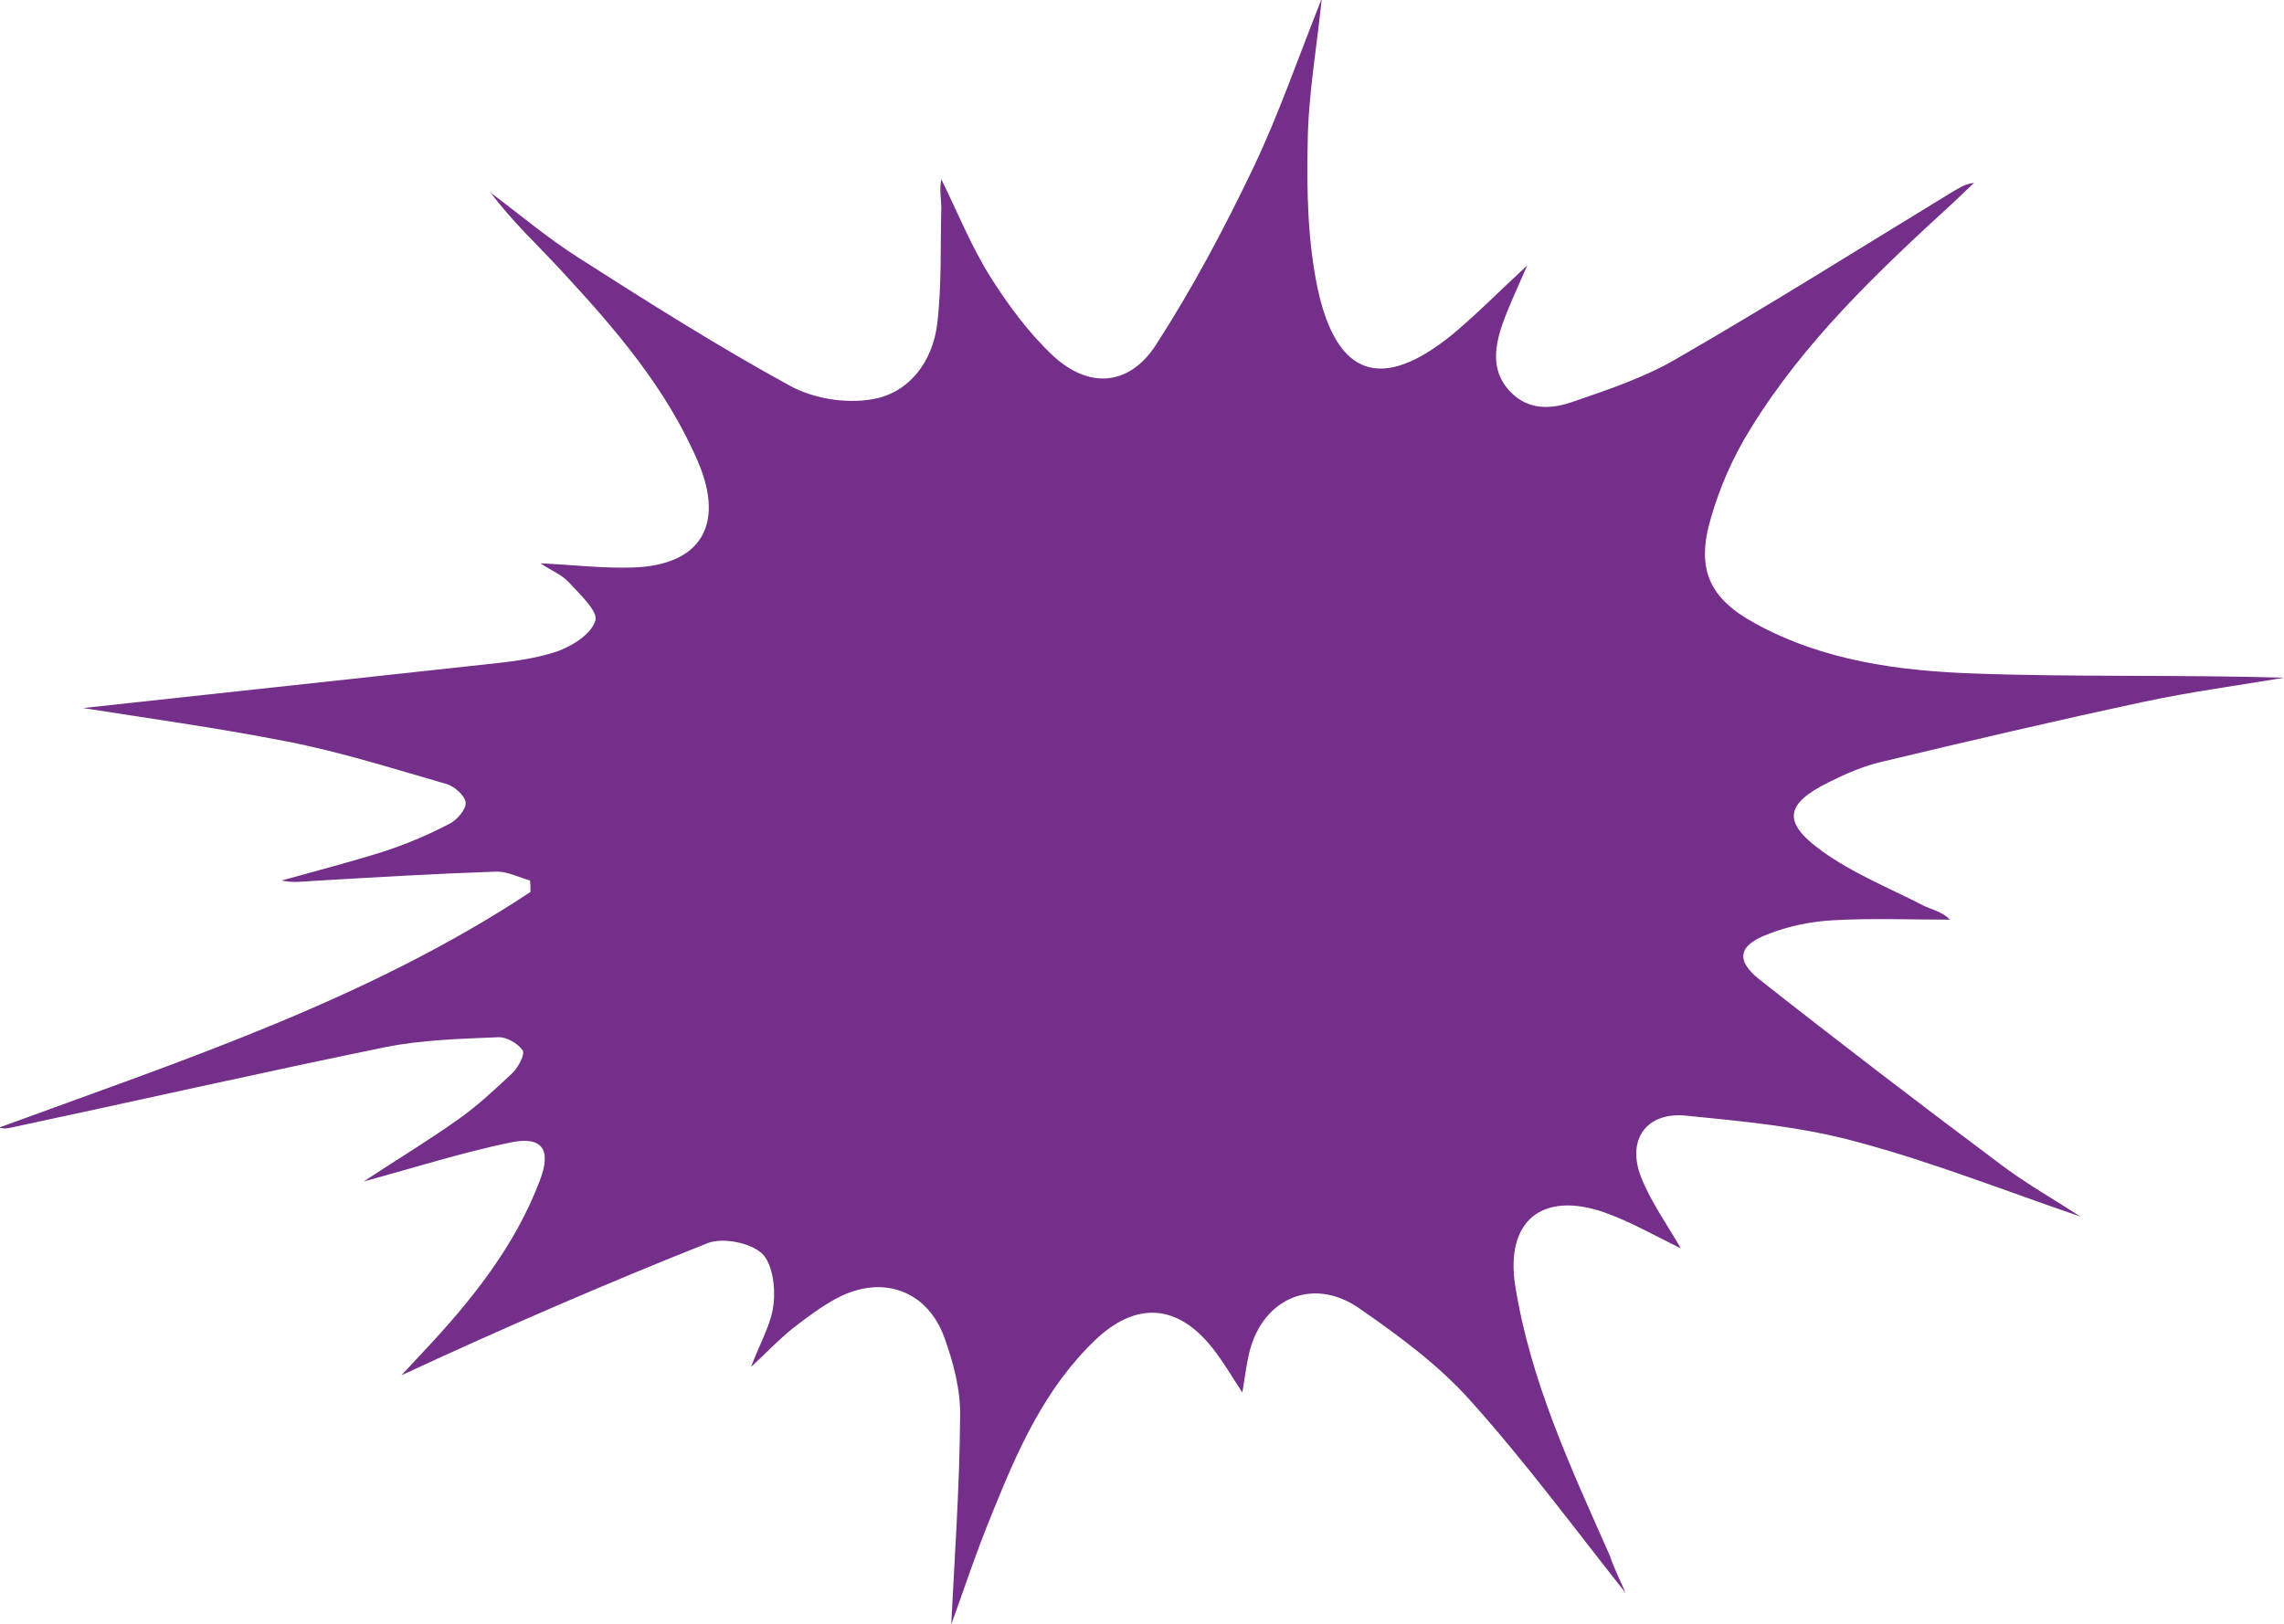
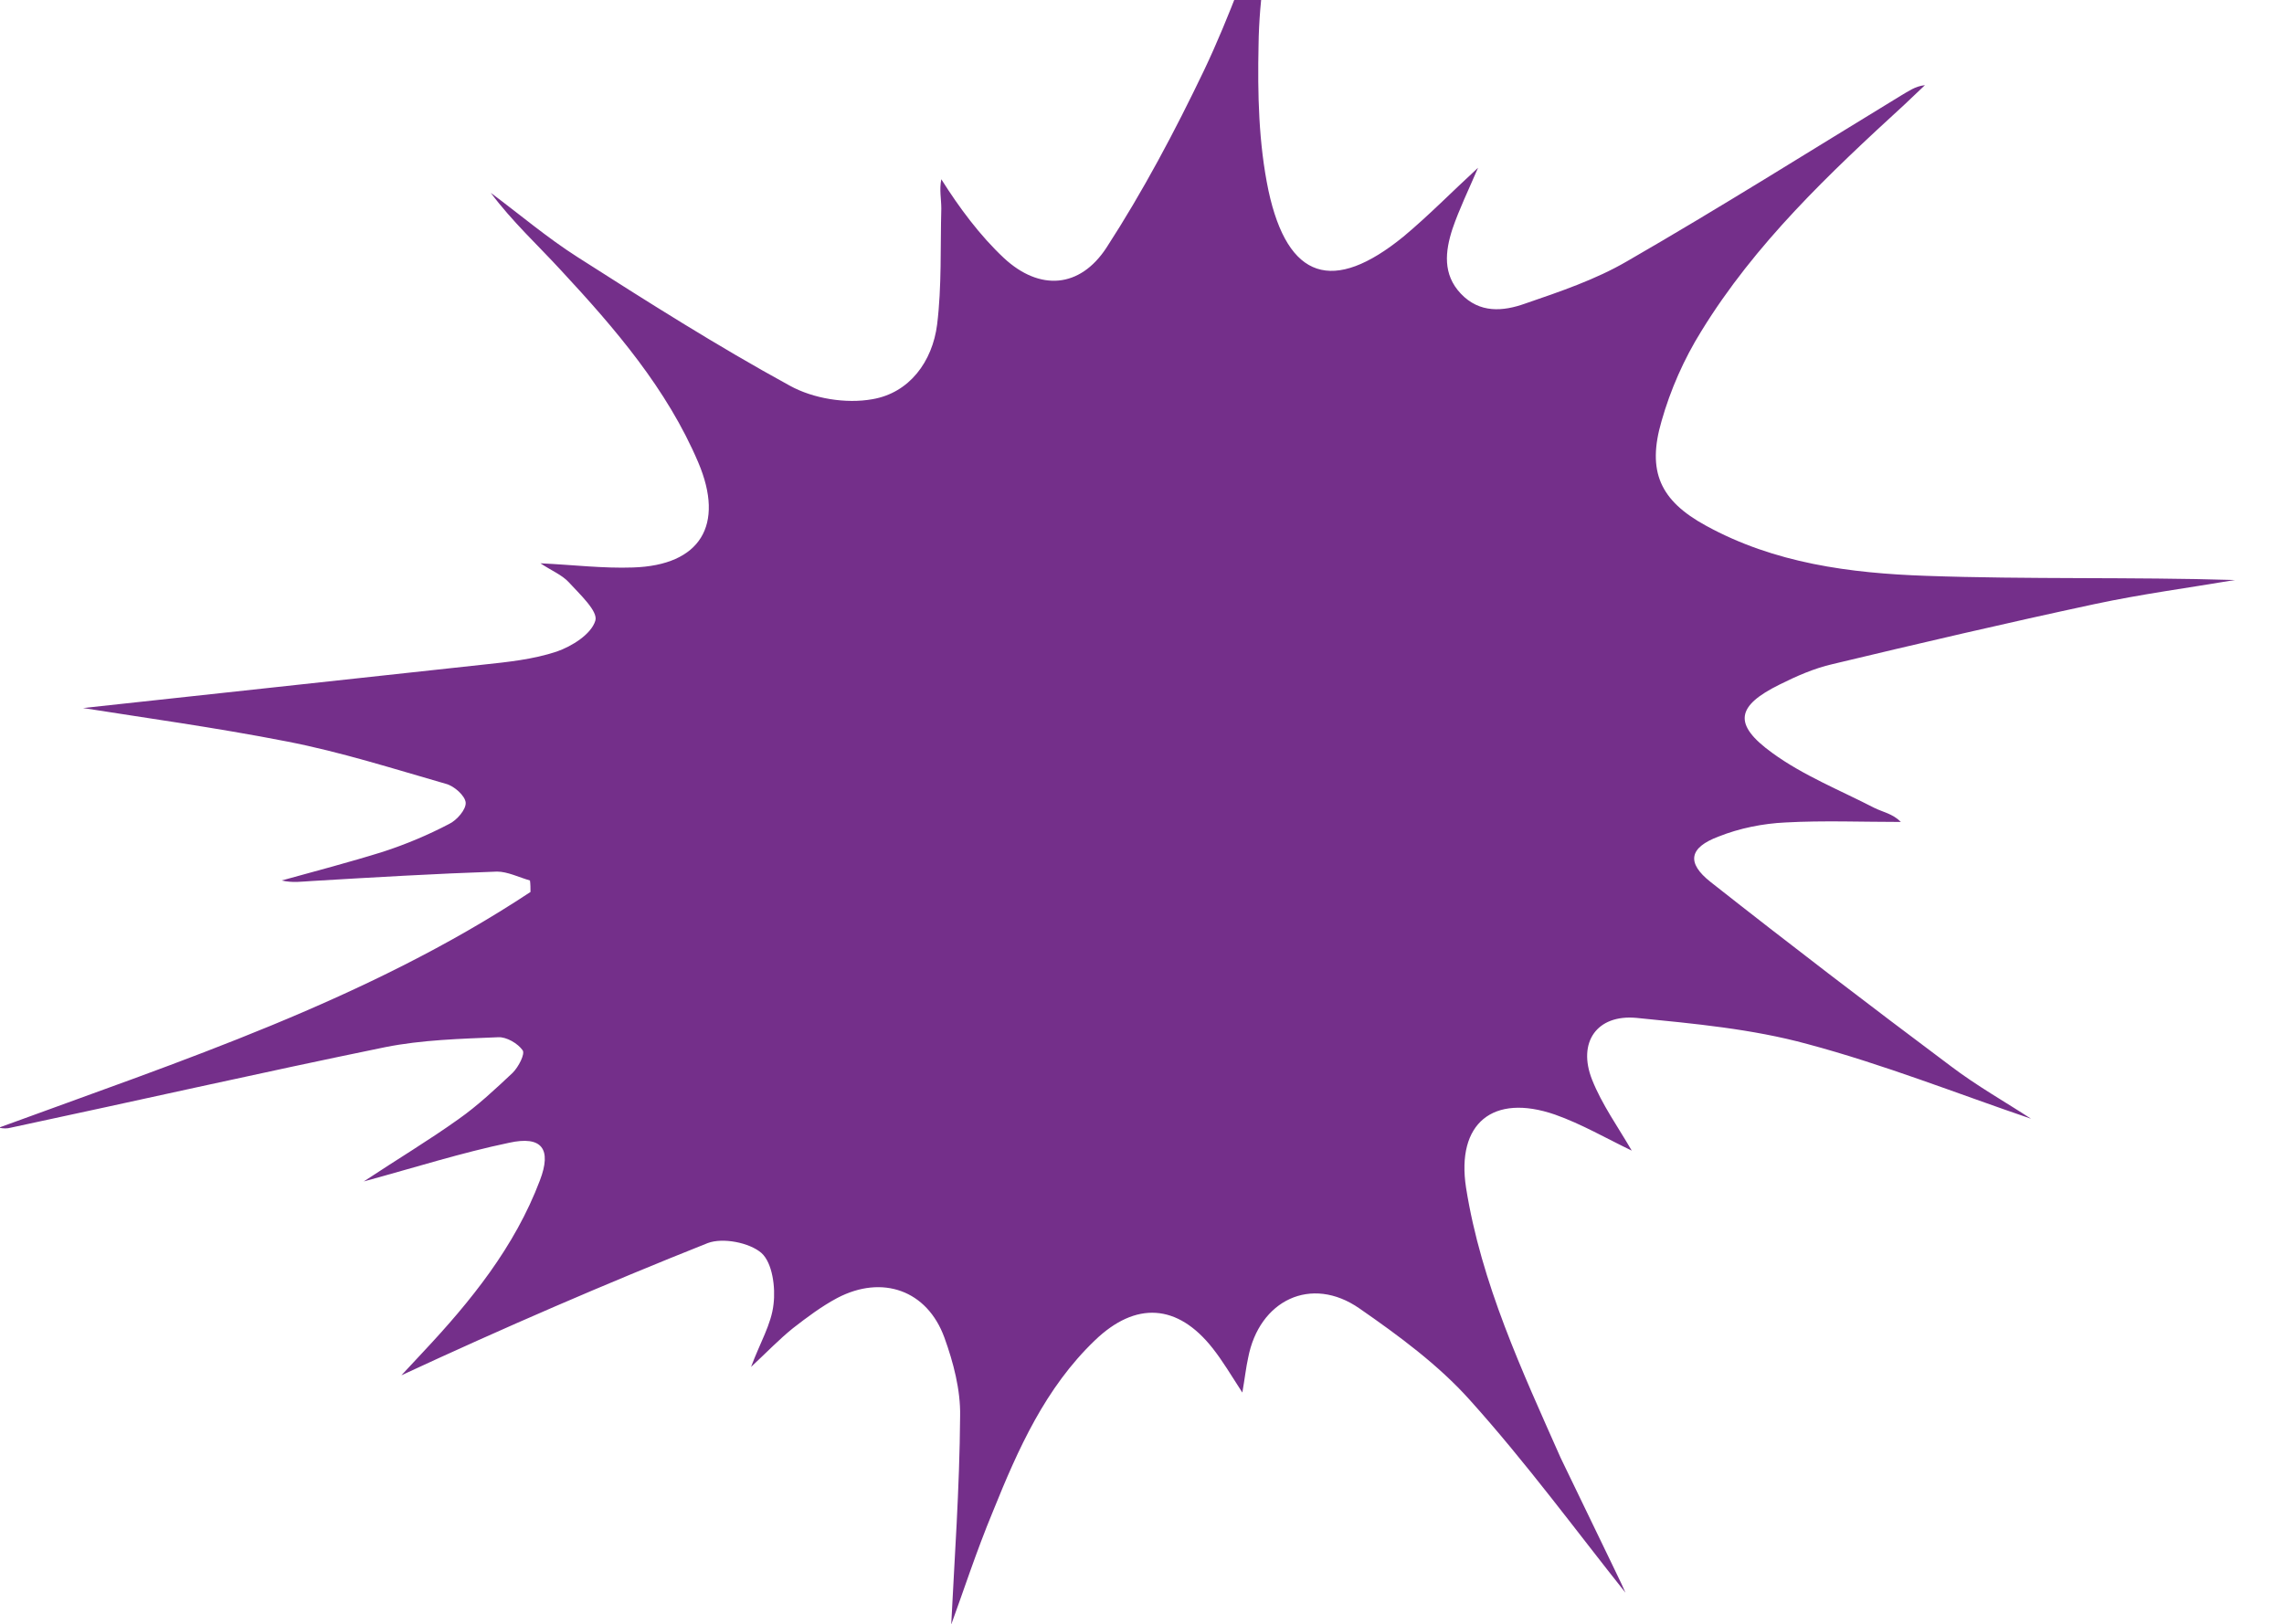
<svg xmlns="http://www.w3.org/2000/svg" width="437" height="310.8" x="0px" y="0px" viewBox="0 0 437 310.8" style="enable-background:new 0 0 437 310.8;" xml:space="preserve">
  <style type="text/css">
	.st0{fill:#742F8A;}
</style>
  <g>
-     <path class="st0" d="M311,304.8c-9.4-11.8-19-24.9-29.8-36.9c-6-6.7-13.6-12.3-21.1-17.5c-9.2-6.4-19.2-1.6-21.3,9.5   c-0.4,1.8-0.6,3.7-1.1,6.6c-2.2-3.4-3.8-6.1-5.7-8.5c-6.7-8.5-14.7-9-22.5-1.5c-9.5,9.1-14.7,20.8-19.5,32.7   c-3.2,7.7-5.8,15.7-8,21.7c0.6-12.2,1.6-26,1.7-39.9c0.1-5-1.3-10.3-3-15c-3.3-9.1-11.9-12.1-20.5-7.6c-3,1.6-5.8,3.7-8.5,5.8   c-2.6,2.1-4.9,4.5-8,7.4c1.7-4.6,3.9-8.2,4.3-12c0.4-3.2-0.2-7.9-2.3-9.8c-2.3-2-7.4-3-10.3-1.9c-19.6,7.8-39,16.2-58.6,25.3   c1.4-1.5,2.8-3,4.1-4.4c9.2-9.8,17.6-20.2,22.4-32.9c2.3-6,0.4-8.6-5.9-7.2c-9.1,1.9-17.9,4.7-27.8,7.4c6.5-4.3,12.5-7.9,18.1-11.9   c3.7-2.6,7.1-5.8,10.4-8.9c1.1-1.1,2.4-3.6,1.9-4.3c-0.9-1.3-3.1-2.6-4.7-2.5c-7.2,0.3-14.6,0.5-21.6,1.9   c-23.9,4.9-47.7,10.3-71.6,15.4c-0.7,0.2-1.5,0.2-2.3,0c34.9-12.8,70.4-24.4,101.7-45.1c0-0.7,0-1.5-0.1-2.2   c-2.1-0.6-4.3-1.7-6.3-1.7c-11.8,0.4-23.6,1.1-35.4,1.8c-1.9,0.1-3.7,0.4-5.8-0.1c6.5-1.8,13-3.5,19.4-5.5   c4.3-1.4,8.6-3.2,12.6-5.3c1.5-0.7,3.3-2.8,3.2-4.1c-0.1-1.3-2.2-3.2-3.8-3.6c-10.1-2.9-20.1-6.1-30.4-8.1   c-13.8-2.7-27.7-4.6-39-6.4c23.7-2.6,50.1-5.4,76.5-8.3c4.7-0.5,9.6-1,14.1-2.5c2.9-1,6.6-3.3,7.4-5.9c0.6-1.8-3-5.1-5.1-7.4   c-1.3-1.4-3.3-2.2-5.4-3.6c6.3,0.3,12,1,17.7,0.8c12.9-0.4,17.6-8.1,12.5-20.1c-6-14.1-15.9-25.6-26.2-36.7   c-4.5-4.9-9.4-9.4-13.5-14.9c5.5,4.1,10.8,8.6,16.6,12.3c13.3,8.5,26.7,17,40.6,24.6c4.5,2.5,10.8,3.5,15.8,2.6   c7.1-1.2,11.5-7.2,12.4-14.3c0.9-7.3,0.6-14.8,0.8-22.2c0-1.8-0.4-3.6,0-5.6c3.1,6.3,5.7,12.8,9.4,18.7c3.4,5.4,7.4,10.8,12,15.1   c6.8,6.3,14.5,5.8,19.6-2c7-10.8,13.1-22.3,18.7-34c4.9-10.3,8.6-21.1,13.1-32.4c-1,9.7-2.6,18.6-2.7,27.6   c-0.2,9.3,0,18.8,1.9,27.9c3.7,17.1,12.4,19.7,25.8,8.8c4.8-4,9.2-8.5,14.3-13.2c-1.8,4.2-3.6,7.9-4.9,11.7   c-1.4,4.3-1.9,8.7,1.6,12.4c3.6,3.8,8.1,3.4,12.3,1.9c6.7-2.3,13.5-4.6,19.5-8.1c17.7-10.2,35-21.1,52.4-31.7   c1.4-0.8,2.7-1.8,4.6-2c-1.3,1.2-2.6,2.5-3.9,3.7c-14.4,13.2-28.6,26.6-38.9,43.4c-3.3,5.3-5.9,11.2-7.6,17.2   c-2.8,9.6-0.3,15.2,8.5,20c13.1,7.2,27.6,9.1,42.1,9.6c19.6,0.7,39.3,0.2,59.1,0.8c-8.9,1.5-17.9,2.7-26.8,4.6   c-16.8,3.6-33.5,7.5-50.2,11.5c-3.5,0.8-6.9,2.3-10.1,3.9c-8.3,4.1-9,7.6-1.4,13.1c5.9,4.3,12.9,7.1,19.5,10.5   c1.6,0.8,3.5,1.1,5.1,2.7c-7.4,0-14.8-0.3-22.1,0.1c-4.3,0.2-8.8,1.1-12.8,2.7c-5.6,2.1-6.2,5-1.5,8.7   c15.1,11.9,30.4,23.6,45.9,35.2c5,3.8,10.5,6.9,15.4,10.1c-14.1-4.8-28.2-10.4-42.8-14.3c-10.6-2.9-21.7-3.9-32.7-5   c-7.6-0.7-11.3,4.7-8.5,11.8c1.9,4.8,5,9.1,7.6,13.6c-4.8-2.3-9.6-5.1-14.7-6.9c-11.9-4.1-18.9,1.7-17,14   c2.9,18.3,10.7,35,18.1,51.7C309,300.6,310.3,303.1,311,304.8z" />
+     <path class="st0" d="M311,304.8c-9.4-11.8-19-24.9-29.8-36.9c-6-6.7-13.6-12.3-21.1-17.5c-9.2-6.4-19.2-1.6-21.3,9.5   c-0.4,1.8-0.6,3.7-1.1,6.6c-2.2-3.4-3.8-6.1-5.7-8.5c-6.7-8.5-14.7-9-22.5-1.5c-9.5,9.1-14.7,20.8-19.5,32.7   c-3.2,7.7-5.8,15.7-8,21.7c0.6-12.2,1.6-26,1.7-39.9c0.1-5-1.3-10.3-3-15c-3.3-9.1-11.9-12.1-20.5-7.6c-3,1.6-5.8,3.7-8.5,5.8   c-2.6,2.1-4.9,4.5-8,7.4c1.7-4.6,3.9-8.2,4.3-12c0.4-3.2-0.2-7.9-2.3-9.8c-2.3-2-7.4-3-10.3-1.9c-19.6,7.8-39,16.2-58.6,25.3   c1.4-1.5,2.8-3,4.1-4.4c9.2-9.8,17.6-20.2,22.4-32.9c2.3-6,0.4-8.6-5.9-7.2c-9.1,1.9-17.9,4.7-27.8,7.4c6.5-4.3,12.5-7.9,18.1-11.9   c3.7-2.6,7.1-5.8,10.4-8.9c1.1-1.1,2.4-3.6,1.9-4.3c-0.9-1.3-3.1-2.6-4.7-2.5c-7.2,0.3-14.6,0.5-21.6,1.9   c-23.9,4.9-47.7,10.3-71.6,15.4c-0.7,0.2-1.5,0.2-2.3,0c34.9-12.8,70.4-24.4,101.7-45.1c0-0.7,0-1.5-0.1-2.2   c-2.1-0.6-4.3-1.7-6.3-1.7c-11.8,0.4-23.6,1.1-35.4,1.8c-1.9,0.1-3.7,0.4-5.8-0.1c6.5-1.8,13-3.5,19.4-5.5   c4.3-1.4,8.6-3.2,12.6-5.3c1.5-0.7,3.3-2.8,3.2-4.1c-0.1-1.3-2.2-3.2-3.8-3.6c-10.1-2.9-20.1-6.1-30.4-8.1   c-13.8-2.7-27.7-4.6-39-6.4c23.7-2.6,50.1-5.4,76.5-8.3c4.7-0.5,9.6-1,14.1-2.5c2.9-1,6.6-3.3,7.4-5.9c0.6-1.8-3-5.1-5.1-7.4   c-1.3-1.4-3.3-2.2-5.4-3.6c6.3,0.3,12,1,17.7,0.8c12.9-0.4,17.6-8.1,12.5-20.1c-6-14.1-15.9-25.6-26.2-36.7   c-4.5-4.9-9.4-9.4-13.5-14.9c5.5,4.1,10.8,8.6,16.6,12.3c13.3,8.5,26.7,17,40.6,24.6c4.5,2.5,10.8,3.5,15.8,2.6   c7.1-1.2,11.5-7.2,12.4-14.3c0.9-7.3,0.6-14.8,0.8-22.2c0-1.8-0.4-3.6,0-5.6c3.4,5.4,7.4,10.8,12,15.1   c6.8,6.3,14.5,5.8,19.6-2c7-10.8,13.1-22.3,18.7-34c4.9-10.3,8.6-21.1,13.1-32.4c-1,9.7-2.6,18.6-2.7,27.6   c-0.2,9.3,0,18.8,1.9,27.9c3.7,17.1,12.4,19.7,25.8,8.8c4.8-4,9.2-8.5,14.3-13.2c-1.8,4.2-3.6,7.9-4.9,11.7   c-1.4,4.3-1.9,8.7,1.6,12.4c3.6,3.8,8.1,3.4,12.3,1.9c6.7-2.3,13.5-4.6,19.5-8.1c17.7-10.2,35-21.1,52.4-31.7   c1.4-0.8,2.7-1.8,4.6-2c-1.3,1.2-2.6,2.5-3.9,3.7c-14.4,13.2-28.6,26.6-38.9,43.4c-3.3,5.3-5.9,11.2-7.6,17.2   c-2.8,9.6-0.3,15.2,8.5,20c13.1,7.2,27.6,9.1,42.1,9.6c19.6,0.7,39.3,0.2,59.1,0.8c-8.9,1.5-17.9,2.7-26.8,4.6   c-16.8,3.6-33.5,7.5-50.2,11.5c-3.5,0.8-6.9,2.3-10.1,3.9c-8.3,4.1-9,7.6-1.4,13.1c5.9,4.3,12.9,7.1,19.5,10.5   c1.6,0.8,3.5,1.1,5.1,2.7c-7.4,0-14.8-0.3-22.1,0.1c-4.3,0.2-8.8,1.1-12.8,2.7c-5.6,2.1-6.2,5-1.5,8.7   c15.1,11.9,30.4,23.6,45.9,35.2c5,3.8,10.5,6.9,15.4,10.1c-14.1-4.8-28.2-10.4-42.8-14.3c-10.6-2.9-21.7-3.9-32.7-5   c-7.6-0.7-11.3,4.7-8.5,11.8c1.9,4.8,5,9.1,7.6,13.6c-4.8-2.3-9.6-5.1-14.7-6.9c-11.9-4.1-18.9,1.7-17,14   c2.9,18.3,10.7,35,18.1,51.7C309,300.6,310.3,303.1,311,304.8z" />
  </g>
</svg>